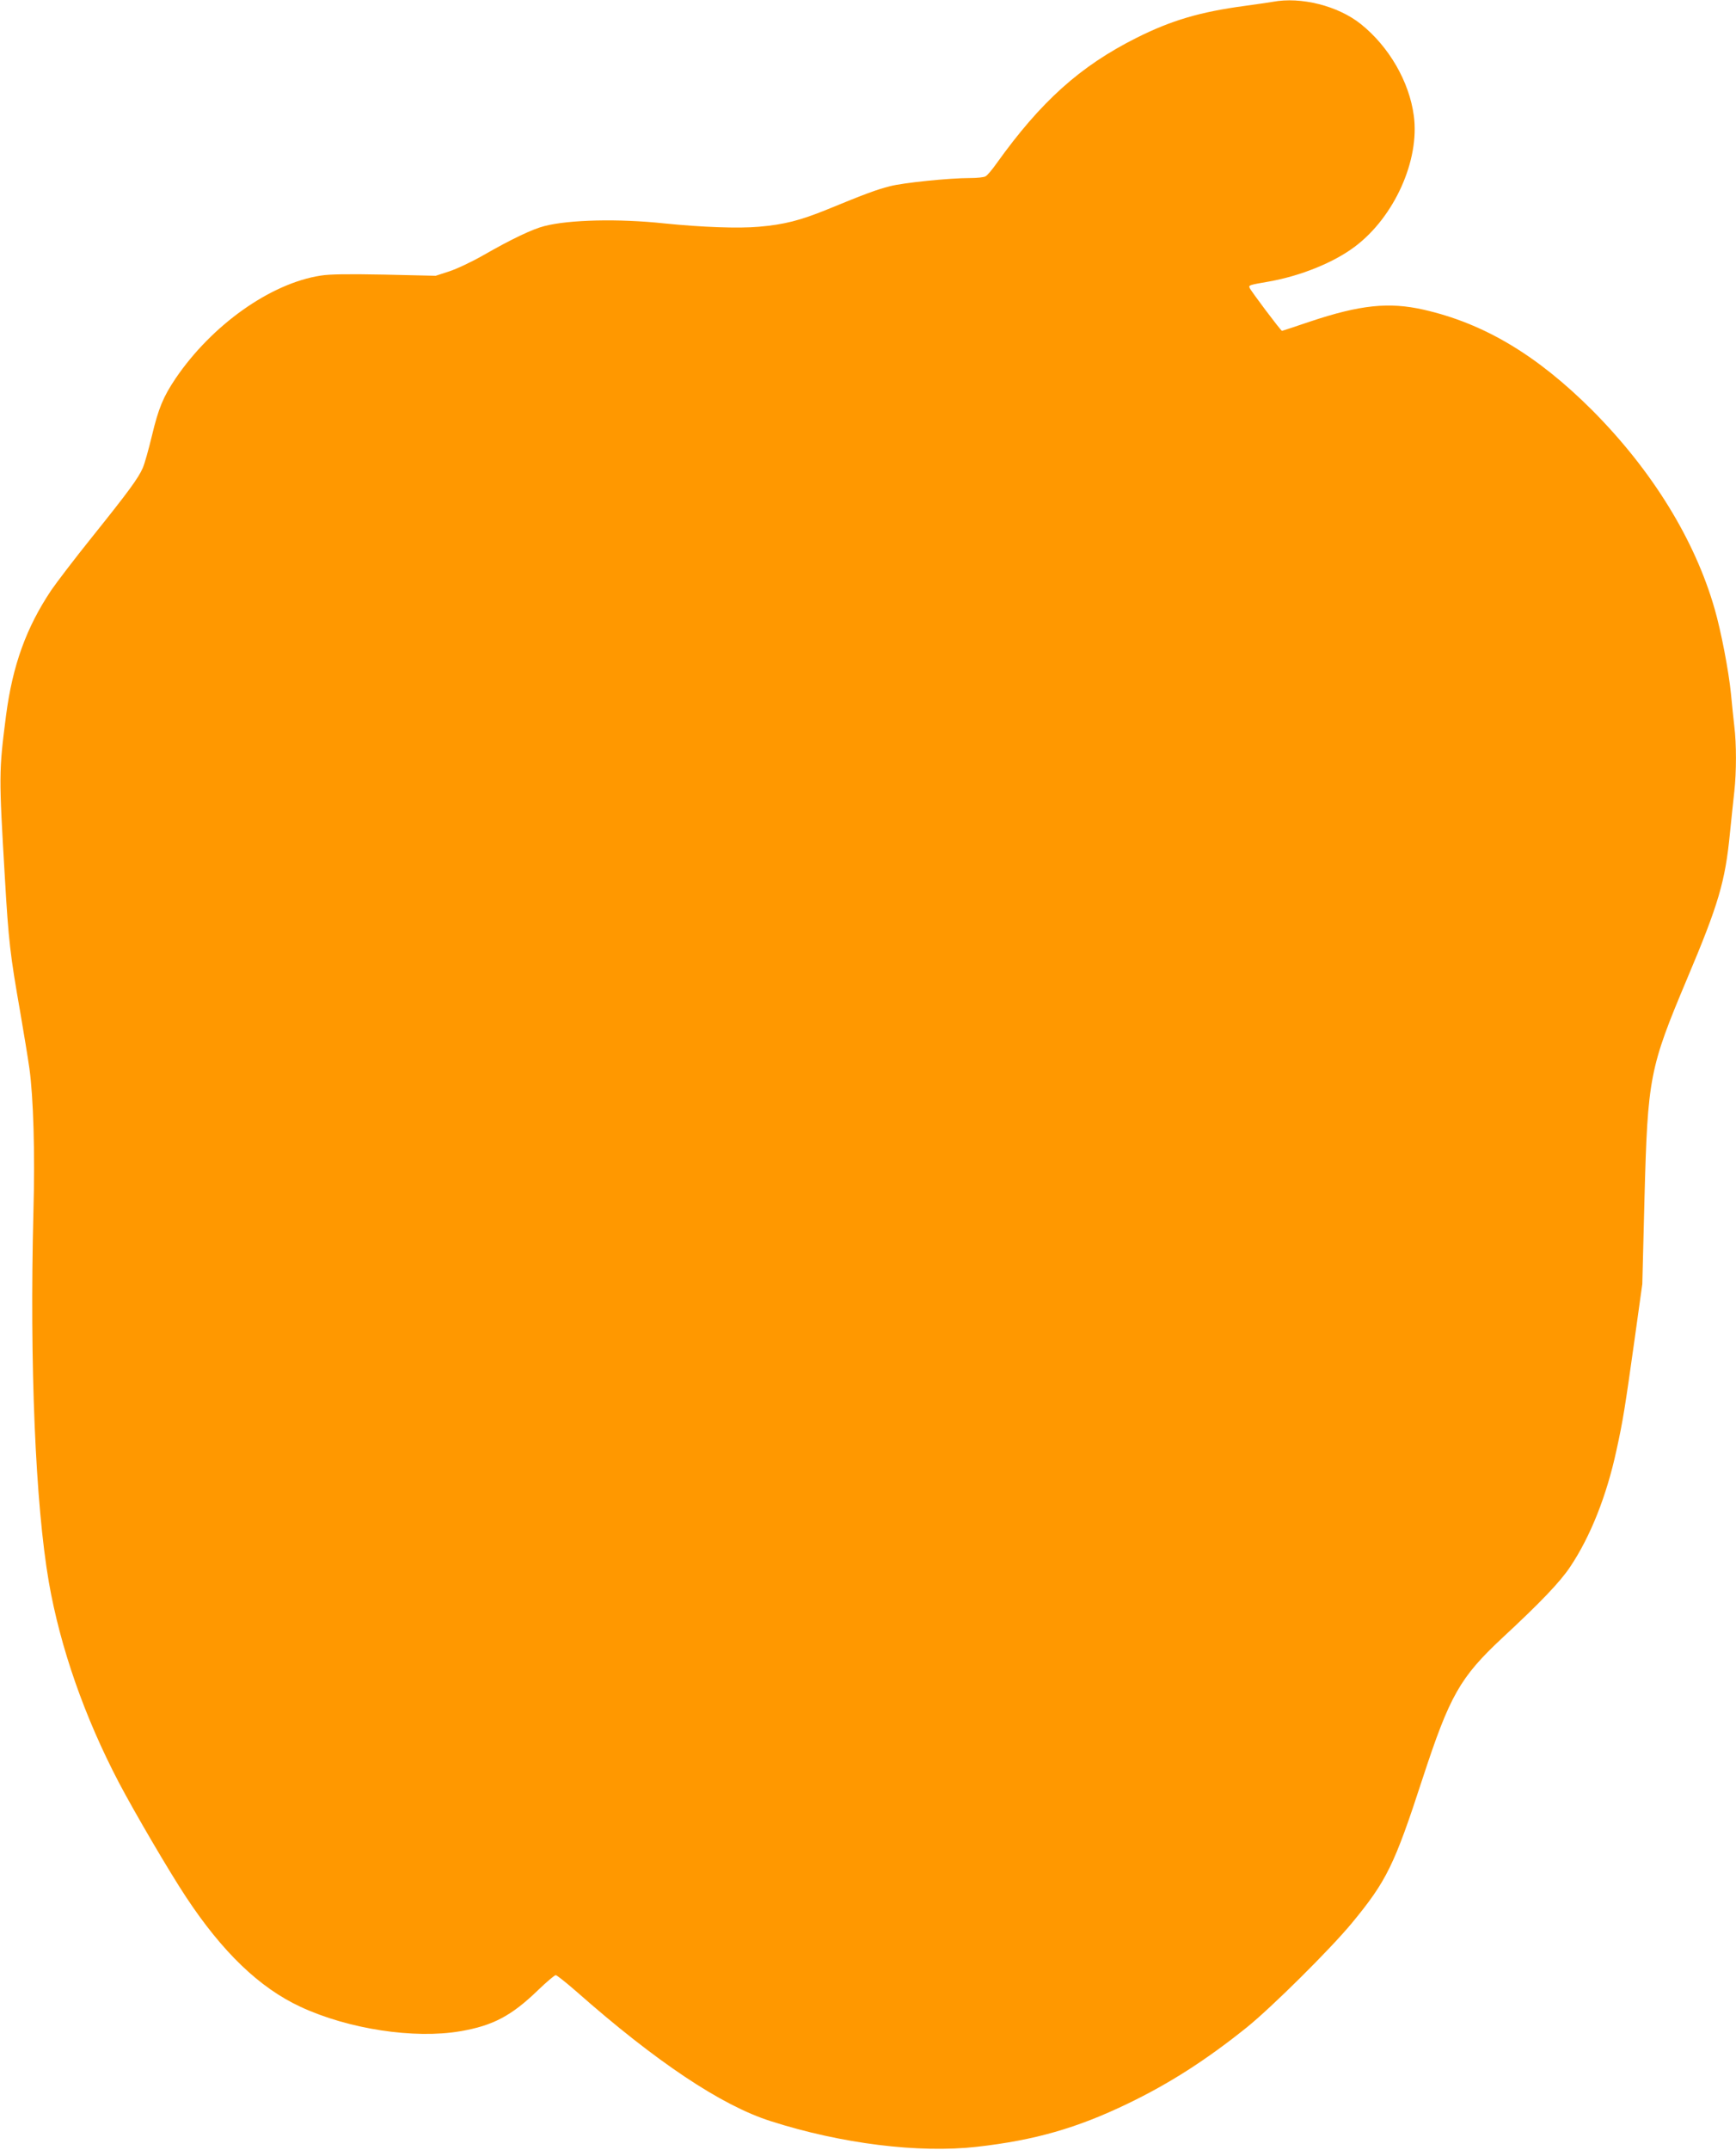
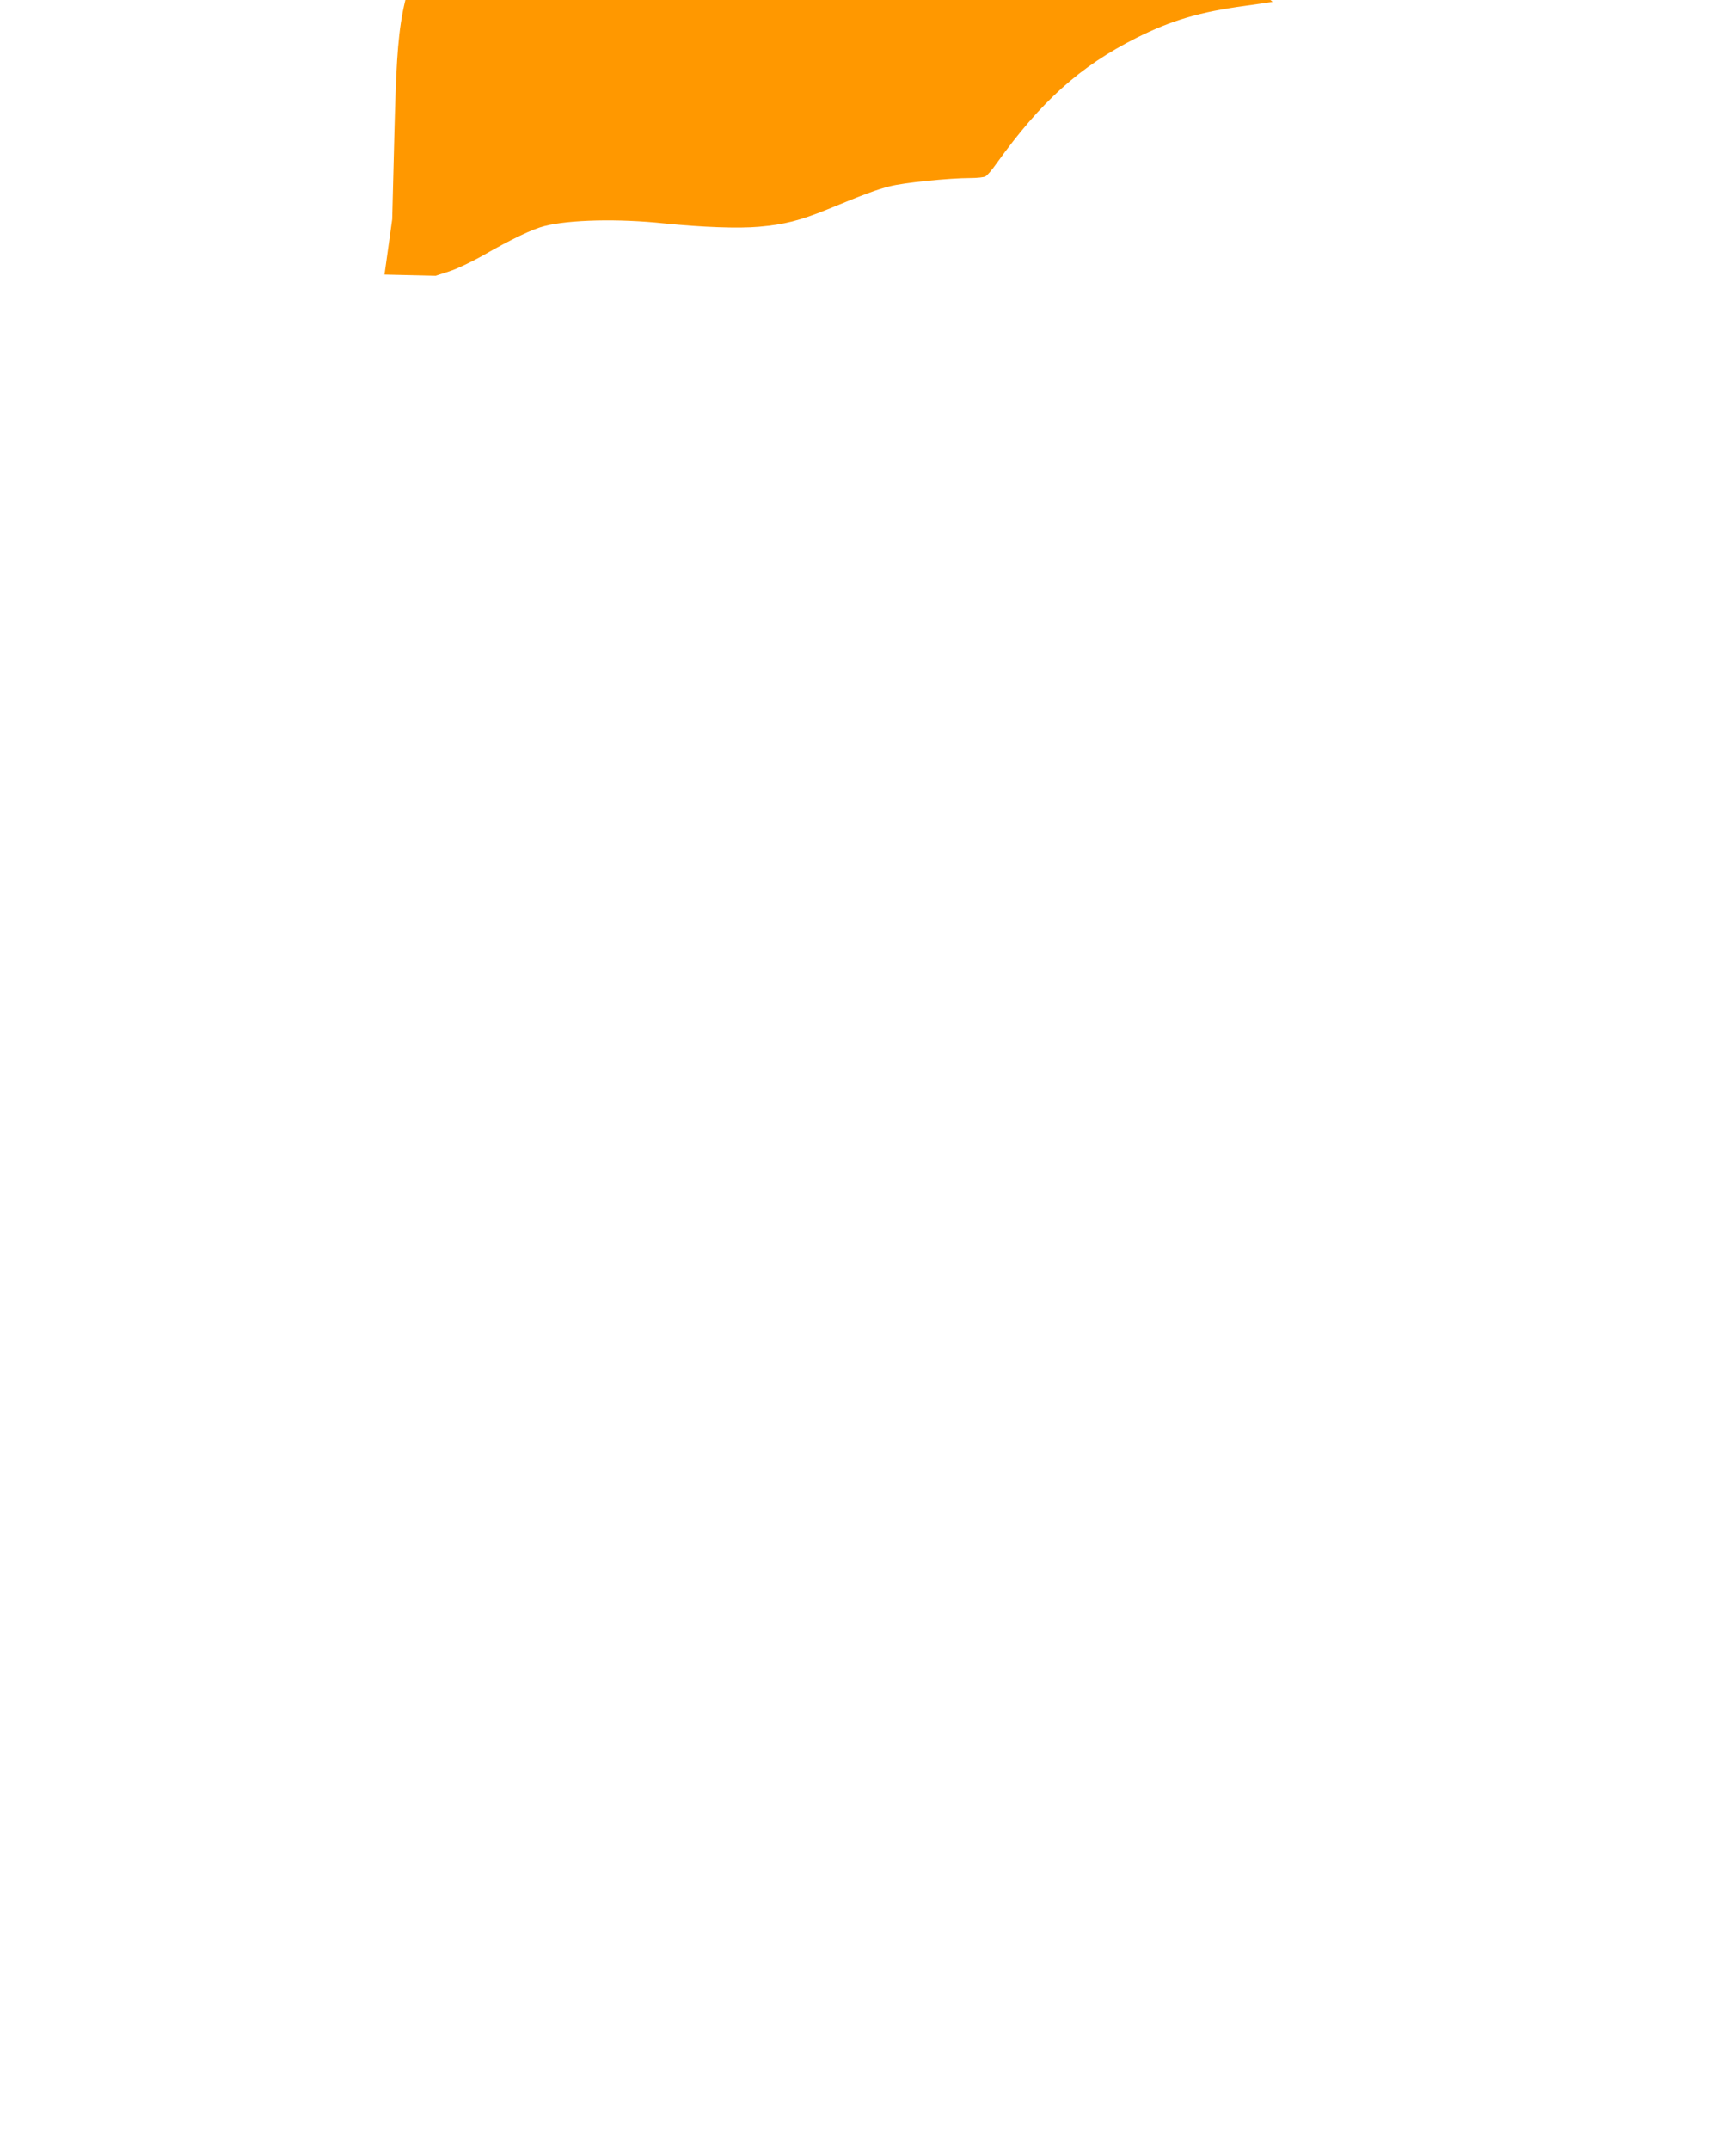
<svg xmlns="http://www.w3.org/2000/svg" version="1.0" width="1034pt" height="1280pt" viewBox="0 0 1034 1280" preserveAspectRatio="xMidYMid meet">
  <g transform="translate(0,1280) scale(0.1,-0.1)" fill="#ff9800" stroke="none">
-     <path d="M7580 12789 c-25 -4 -99 -15 -165 -24 -268 -36 -437 -86 -645 -190 -337 -169 -570 -379 -835 -749 -26 -37 -55 -71 -65 -76 -10 -6 -52 -10 -92 -10 -123 0 -399 -28 -478 -49 -76 -19 -149 -46 -375 -139 -160 -65 -255 -89 -404 -102 -123 -11 -339 -3 -566 20 -271 29 -565 22 -712 -16 -72 -18 -199 -79 -363 -173 -68 -39 -161 -83 -205 -97 l-80 -26 -305 7 c-214 4 -327 3 -380 -6 -299 -46 -648 -294 -864 -612 -74 -110 -102 -178 -141 -341 -20 -83 -44 -169 -55 -193 -26 -60 -87 -143 -302 -411 -103 -128 -211 -270 -242 -315 -150 -224 -231 -449 -270 -747 -43 -335 -43 -355 -7 -965 22 -380 32 -462 91 -798 21 -122 46 -274 55 -337 24 -174 34 -499 24 -860 -23 -904 12 -1737 92 -2200 68 -389 212 -802 418 -1195 95 -180 297 -525 398 -678 217 -329 438 -542 684 -656 284 -132 676 -192 950 -145 195 33 306 92 465 246 50 48 97 88 104 88 7 0 62 -44 124 -98 474 -418 863 -678 1156 -771 421 -135 884 -192 1228 -153 345 39 596 111 899 257 249 120 466 259 708 453 148 119 499 467 627 622 207 251 253 344 421 860 162 495 223 602 473 836 232 215 348 337 407 426 121 181 217 424 275 693 39 177 51 254 108 660 l46 330 13 510 c19 722 30 776 254 1308 187 443 227 578 255 867 9 85 20 196 26 247 13 116 13 286 0 389 -5 43 -14 131 -20 194 -13 133 -59 373 -97 504 -118 412 -372 824 -728 1182 -329 329 -645 518 -1005 600 -207 47 -379 29 -678 -71 -89 -30 -164 -55 -166 -55 -7 0 -187 240 -193 256 -6 16 -5 17 117 38 190 34 387 114 512 209 233 176 385 513 349 778 -27 203 -148 412 -316 546 -135 108 -356 164 -525 132z" />
+     <path d="M7580 12789 c-25 -4 -99 -15 -165 -24 -268 -36 -437 -86 -645 -190 -337 -169 -570 -379 -835 -749 -26 -37 -55 -71 -65 -76 -10 -6 -52 -10 -92 -10 -123 0 -399 -28 -478 -49 -76 -19 -149 -46 -375 -139 -160 -65 -255 -89 -404 -102 -123 -11 -339 -3 -566 20 -271 29 -565 22 -712 -16 -72 -18 -199 -79 -363 -173 -68 -39 -161 -83 -205 -97 l-80 -26 -305 7 l46 330 13 510 c19 722 30 776 254 1308 187 443 227 578 255 867 9 85 20 196 26 247 13 116 13 286 0 389 -5 43 -14 131 -20 194 -13 133 -59 373 -97 504 -118 412 -372 824 -728 1182 -329 329 -645 518 -1005 600 -207 47 -379 29 -678 -71 -89 -30 -164 -55 -166 -55 -7 0 -187 240 -193 256 -6 16 -5 17 117 38 190 34 387 114 512 209 233 176 385 513 349 778 -27 203 -148 412 -316 546 -135 108 -356 164 -525 132z" />
  </g>
</svg>